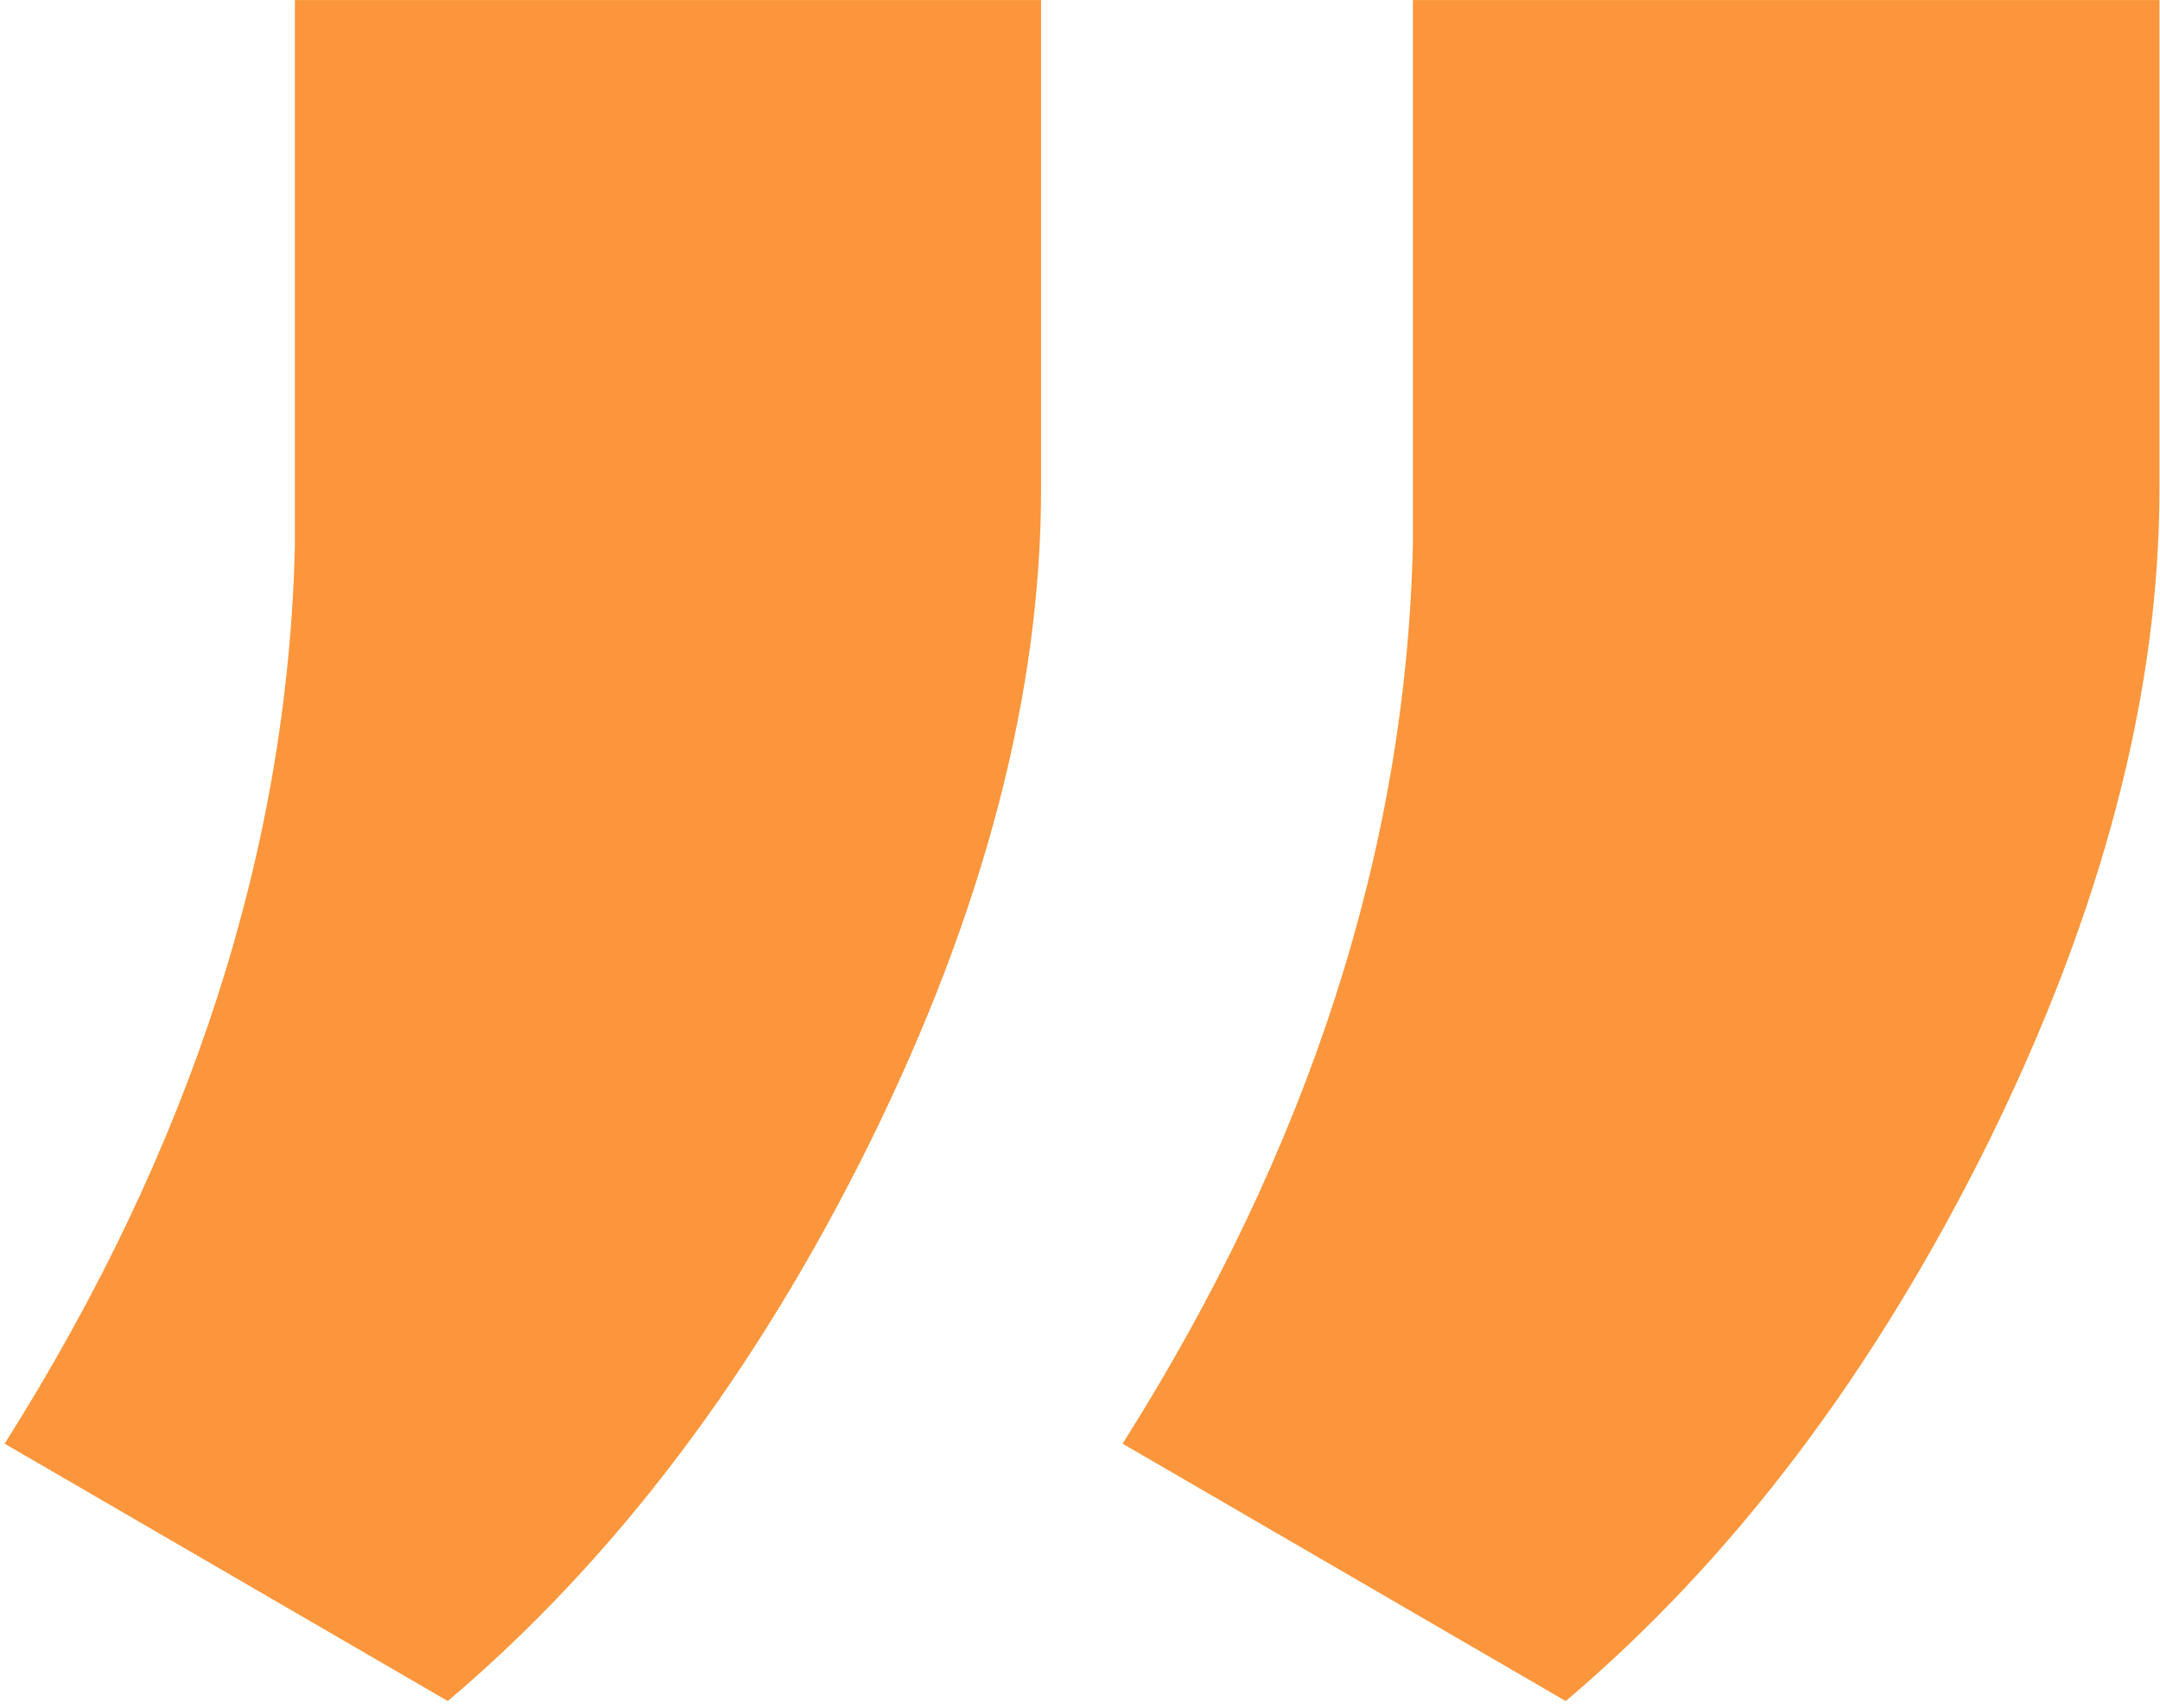
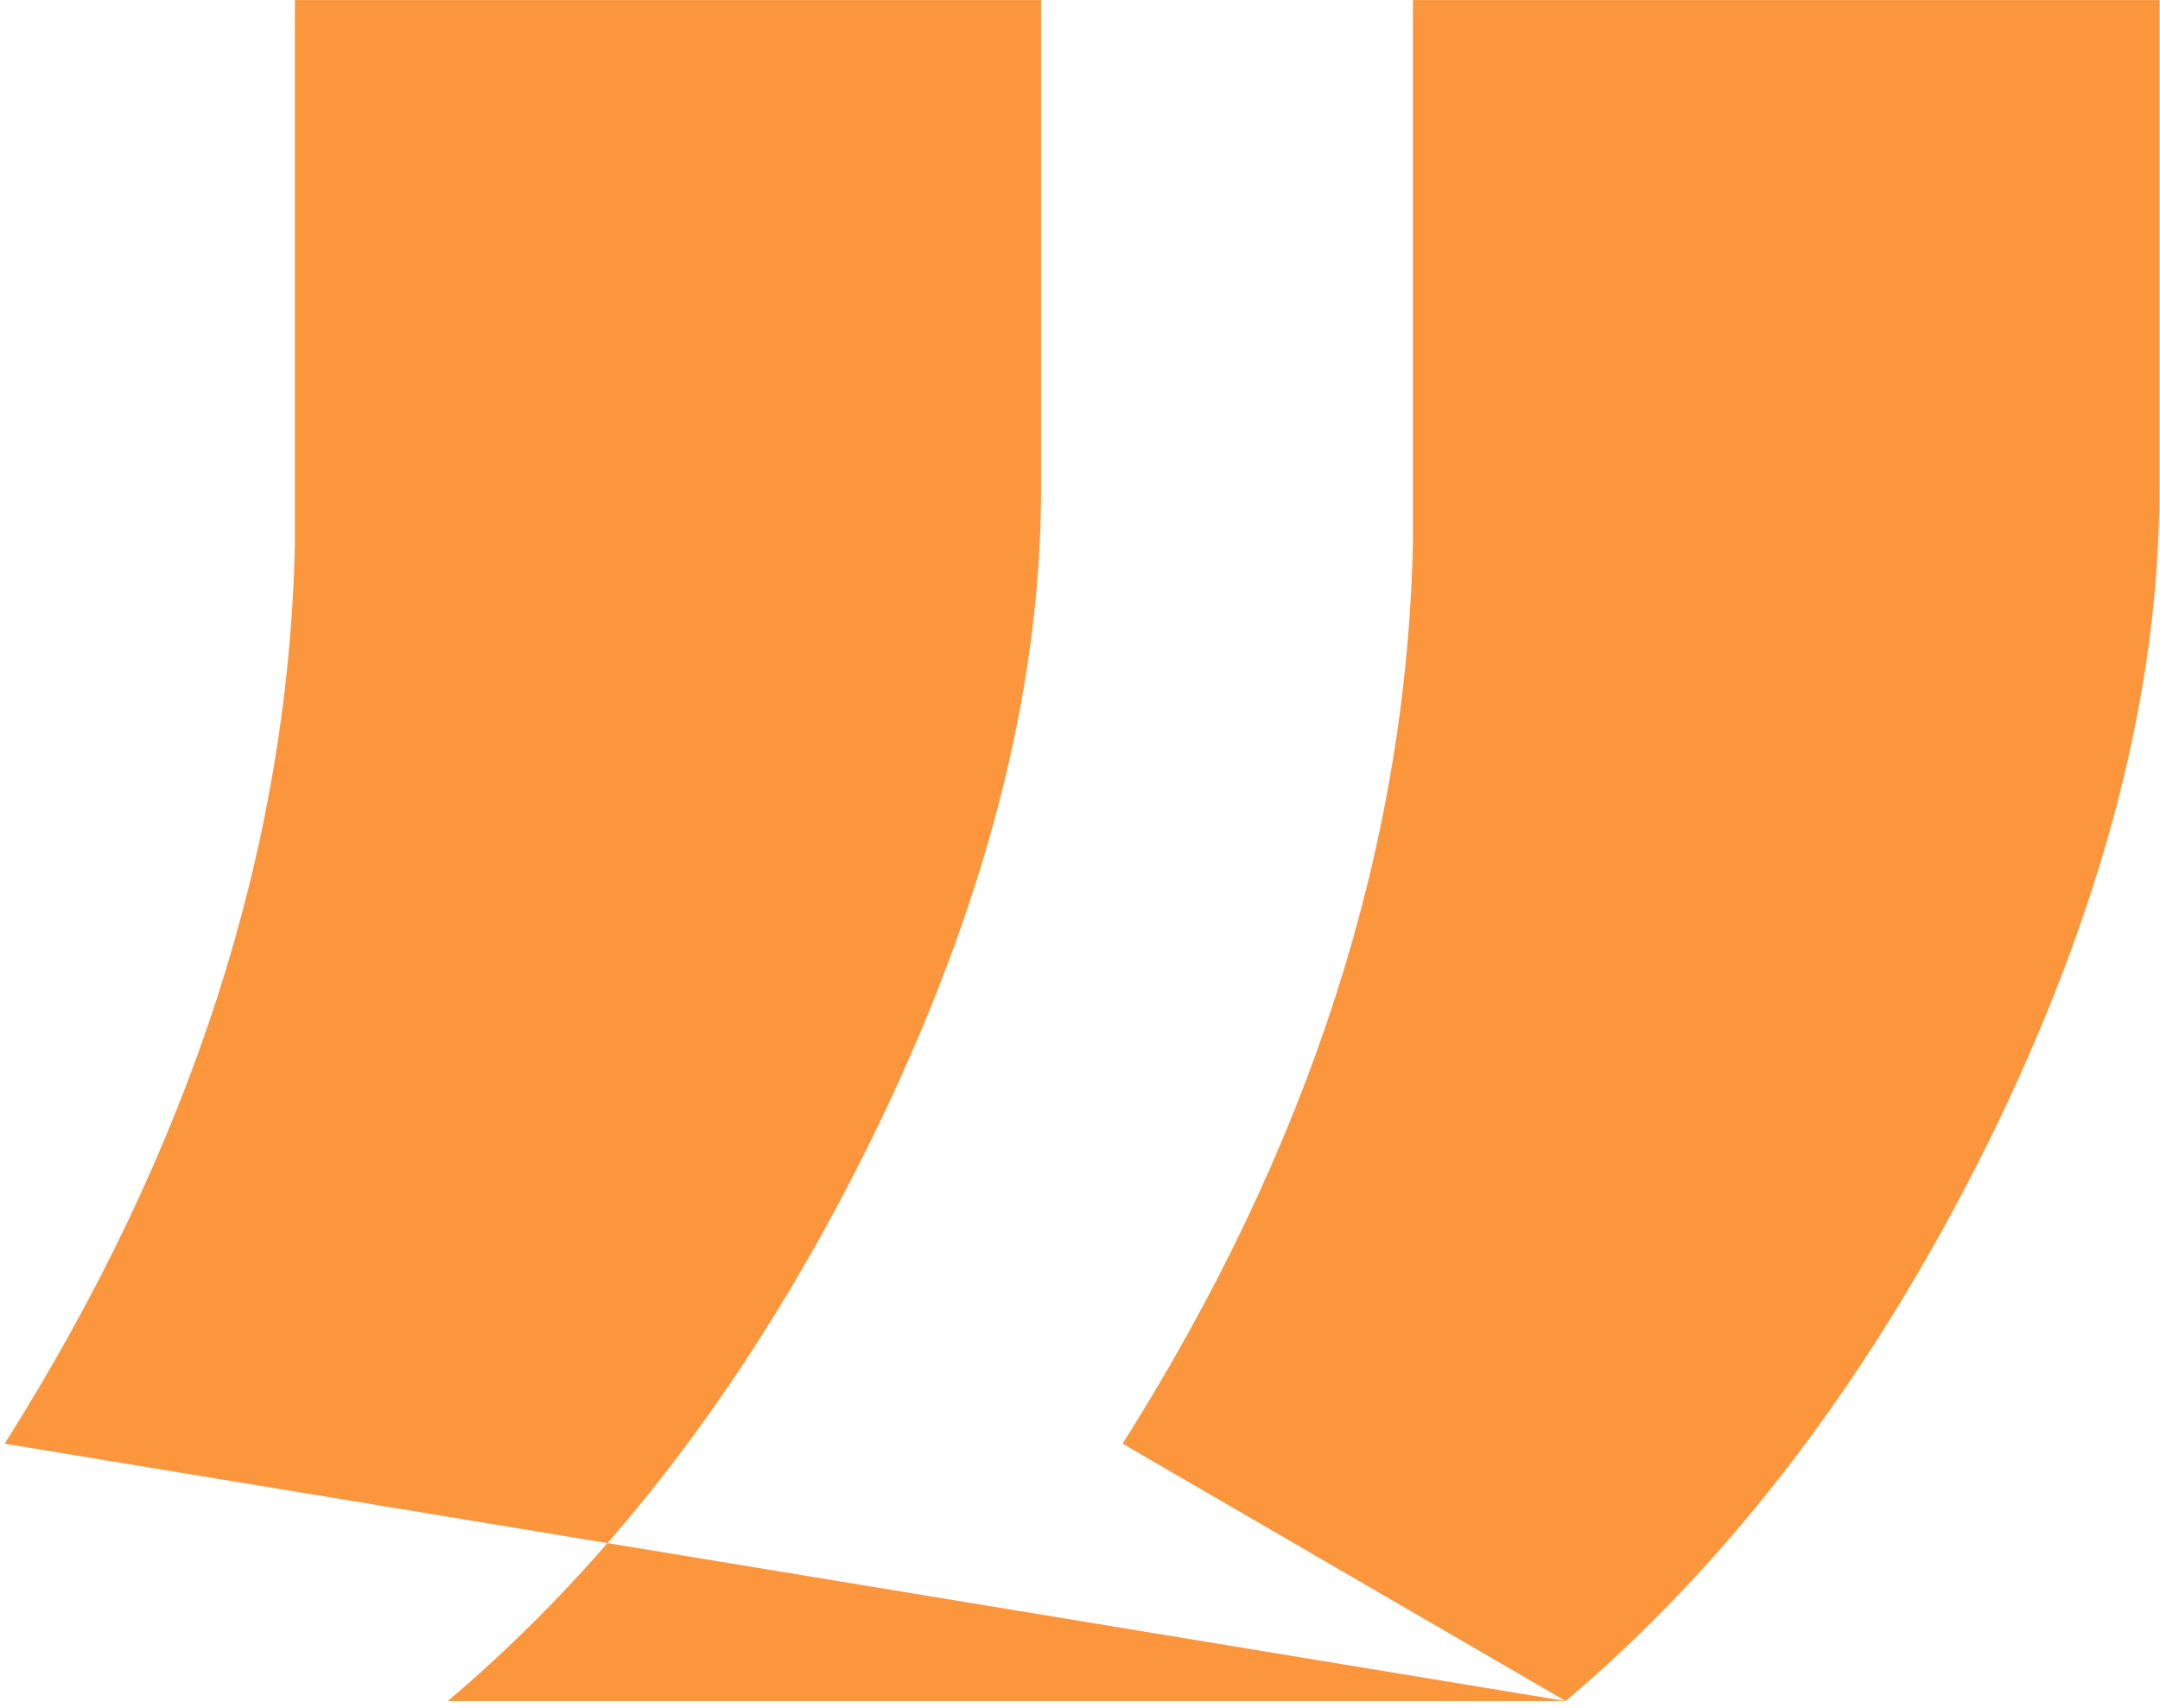
<svg xmlns="http://www.w3.org/2000/svg" width="43" height="34" viewBox="0 0 43 34" fill="none">
-   <path d="M31.169 33.866L22.348 28.742C26.068 22.858 27.991 16.892 28.127 10.836V0.001H42.989V9.732C42.989 13.797 41.854 18.132 39.585 22.738C37.301 27.344 34.498 31.049 31.169 33.866ZM8.914 33.866L0.092 28.742C3.812 22.858 5.735 16.892 5.871 10.836V0.001H20.725V9.732C20.725 13.797 19.591 18.132 17.322 22.738C15.045 27.344 12.242 31.049 8.914 33.866Z" fill="#FB963C" />
+   <path d="M31.169 33.866L22.348 28.742C26.068 22.858 27.991 16.892 28.127 10.836V0.001H42.989V9.732C42.989 13.797 41.854 18.132 39.585 22.738C37.301 27.344 34.498 31.049 31.169 33.866ZL0.092 28.742C3.812 22.858 5.735 16.892 5.871 10.836V0.001H20.725V9.732C20.725 13.797 19.591 18.132 17.322 22.738C15.045 27.344 12.242 31.049 8.914 33.866Z" fill="#FB963C" />
</svg>